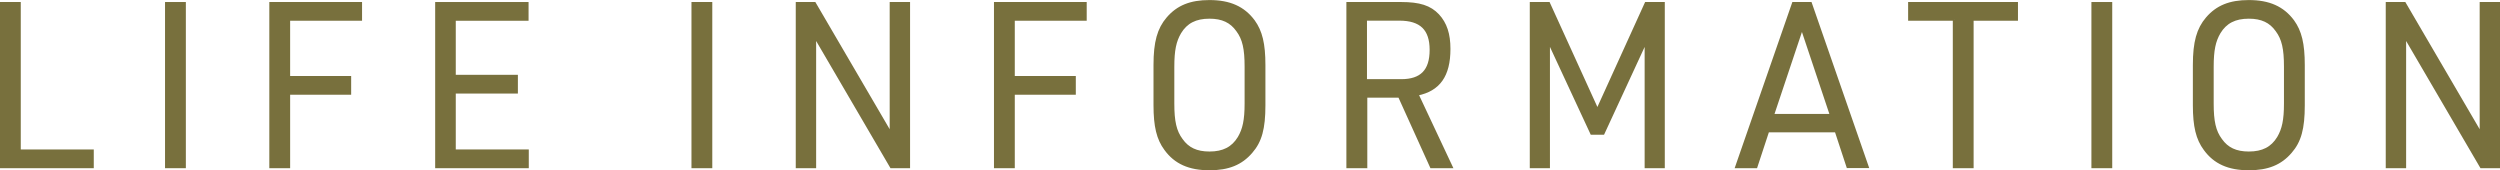
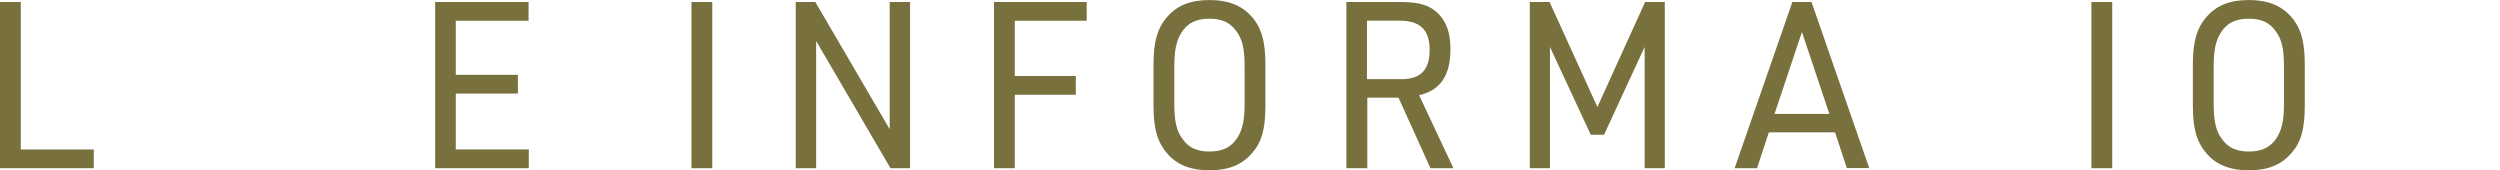
<svg xmlns="http://www.w3.org/2000/svg" id="Layer_2" data-name="Layer 2" viewBox="0 0 229.42 15.62">
  <defs>
    <style>
      .cls-1 {
        fill: #78703d;
        stroke: #78703d;
        stroke-miterlimit: 10;
        stroke-width: .25px;
      }
    </style>
  </defs>
  <g id="main">
    <g>
      <path class="cls-1" d="M.12,.31H1.78V13.84h6.7v1.47H.12V.31Z" />
-       <path class="cls-1" d="M15.27,.31h1.66V15.31h-1.66V.31Z" />
-       <path class="cls-1" d="M24.84,.31h8.26V1.78h-6.6V7.1h5.6v1.47h-5.6v6.74h-1.66V.31Z" />
      <path class="cls-1" d="M40.06,.31h8.32V1.78h-6.68V6.99h5.7v1.47h-5.7v5.38h6.7v1.47h-8.34V.31Z" />
      <path class="cls-1" d="M63.58,.31h1.66V15.31h-1.66V.31Z" />
      <path class="cls-1" d="M73.15,.31h1.6l7.02,12.01V.31h1.62V15.31h-1.6l-7.02-12.01V15.31h-1.62V.31Z" />
      <path class="cls-1" d="M91.34,.31h8.26V1.78h-6.6V7.1h5.6v1.47h-5.6v6.74h-1.66V.31Z" />
      <path class="cls-1" d="M105.98,5.96c0-2.1,.34-3.3,1.18-4.28,.92-1.07,2.09-1.55,3.83-1.55,1.85,0,3.13,.57,4.05,1.81,.68,.94,.96,2.08,.96,4.03v3.7c0,2.12-.32,3.3-1.18,4.28-.92,1.07-2.09,1.55-3.83,1.55-1.85,0-3.13-.57-4.03-1.81-.7-.94-.98-2.1-.98-4.03v-3.7Zm8.36,.17c0-1.66-.2-2.56-.78-3.34-.58-.82-1.38-1.2-2.57-1.2-1.28,0-2.13,.44-2.71,1.39-.46,.78-.64,1.62-.64,3.15v3.36c0,1.66,.2,2.56,.78,3.34,.58,.82,1.38,1.2,2.57,1.2,1.28,0,2.13-.44,2.71-1.39,.46-.78,.64-1.62,.64-3.15v-3.36Z" />
      <path class="cls-1" d="M125.34,15.31h-1.66V.31h4.89c1.7,0,2.65,.31,3.39,1.09,.7,.76,1.02,1.72,1.02,3.09,0,2.46-.94,3.76-2.93,4.16l3.13,6.66h-1.83l-2.93-6.47h-3.07v6.47Zm3.25-7.92c1.85,0,2.73-.9,2.73-2.81s-.92-2.81-2.91-2.81h-3.09V7.39h3.27Z" />
      <path class="cls-1" d="M140.52,.31h1.6l4.47,9.81L151.05,.31h1.6V15.31h-1.6V3.74l-3.93,8.5h-1.06l-3.95-8.5V15.31h-1.6V.31Z" />
      <path class="cls-1" d="M162.23,12.03l-1.08,3.28h-1.79L164.57,.31h1.58l5.21,14.99h-1.79l-1.08-3.28h-6.24Zm3.13-9.49l-2.69,8.04h5.38l-2.69-8.04Z" />
-       <path class="cls-1" d="M179.34,1.78h-4.11V.31h9.83V1.78h-4.07V15.31h-1.66V1.78Z" />
      <path class="cls-1" d="M192.05,.31h1.66V15.31h-1.66V.31Z" />
      <path class="cls-1" d="M201.36,5.96c0-2.1,.34-3.3,1.18-4.28,.92-1.07,2.09-1.55,3.83-1.55,1.85,0,3.13,.57,4.05,1.81,.68,.94,.96,2.08,.96,4.03v3.7c0,2.12-.32,3.3-1.18,4.28-.92,1.07-2.09,1.55-3.83,1.55-1.85,0-3.13-.57-4.03-1.81-.7-.94-.98-2.1-.98-4.03v-3.7Zm8.36,.17c0-1.66-.2-2.56-.78-3.34-.58-.82-1.38-1.2-2.57-1.2-1.28,0-2.13,.44-2.71,1.39-.46,.78-.64,1.62-.64,3.15v3.36c0,1.66,.2,2.56,.78,3.34,.58,.82,1.38,1.2,2.57,1.2,1.28,0,2.13-.44,2.71-1.39,.46-.78,.64-1.62,.64-3.15v-3.36Z" />
-       <path class="cls-1" d="M219.06,.31h1.6l7.02,12.01V.31h1.62V15.31h-1.6l-7.02-12.01V15.31h-1.62V.31Z" />
    </g>
  </g>
</svg>